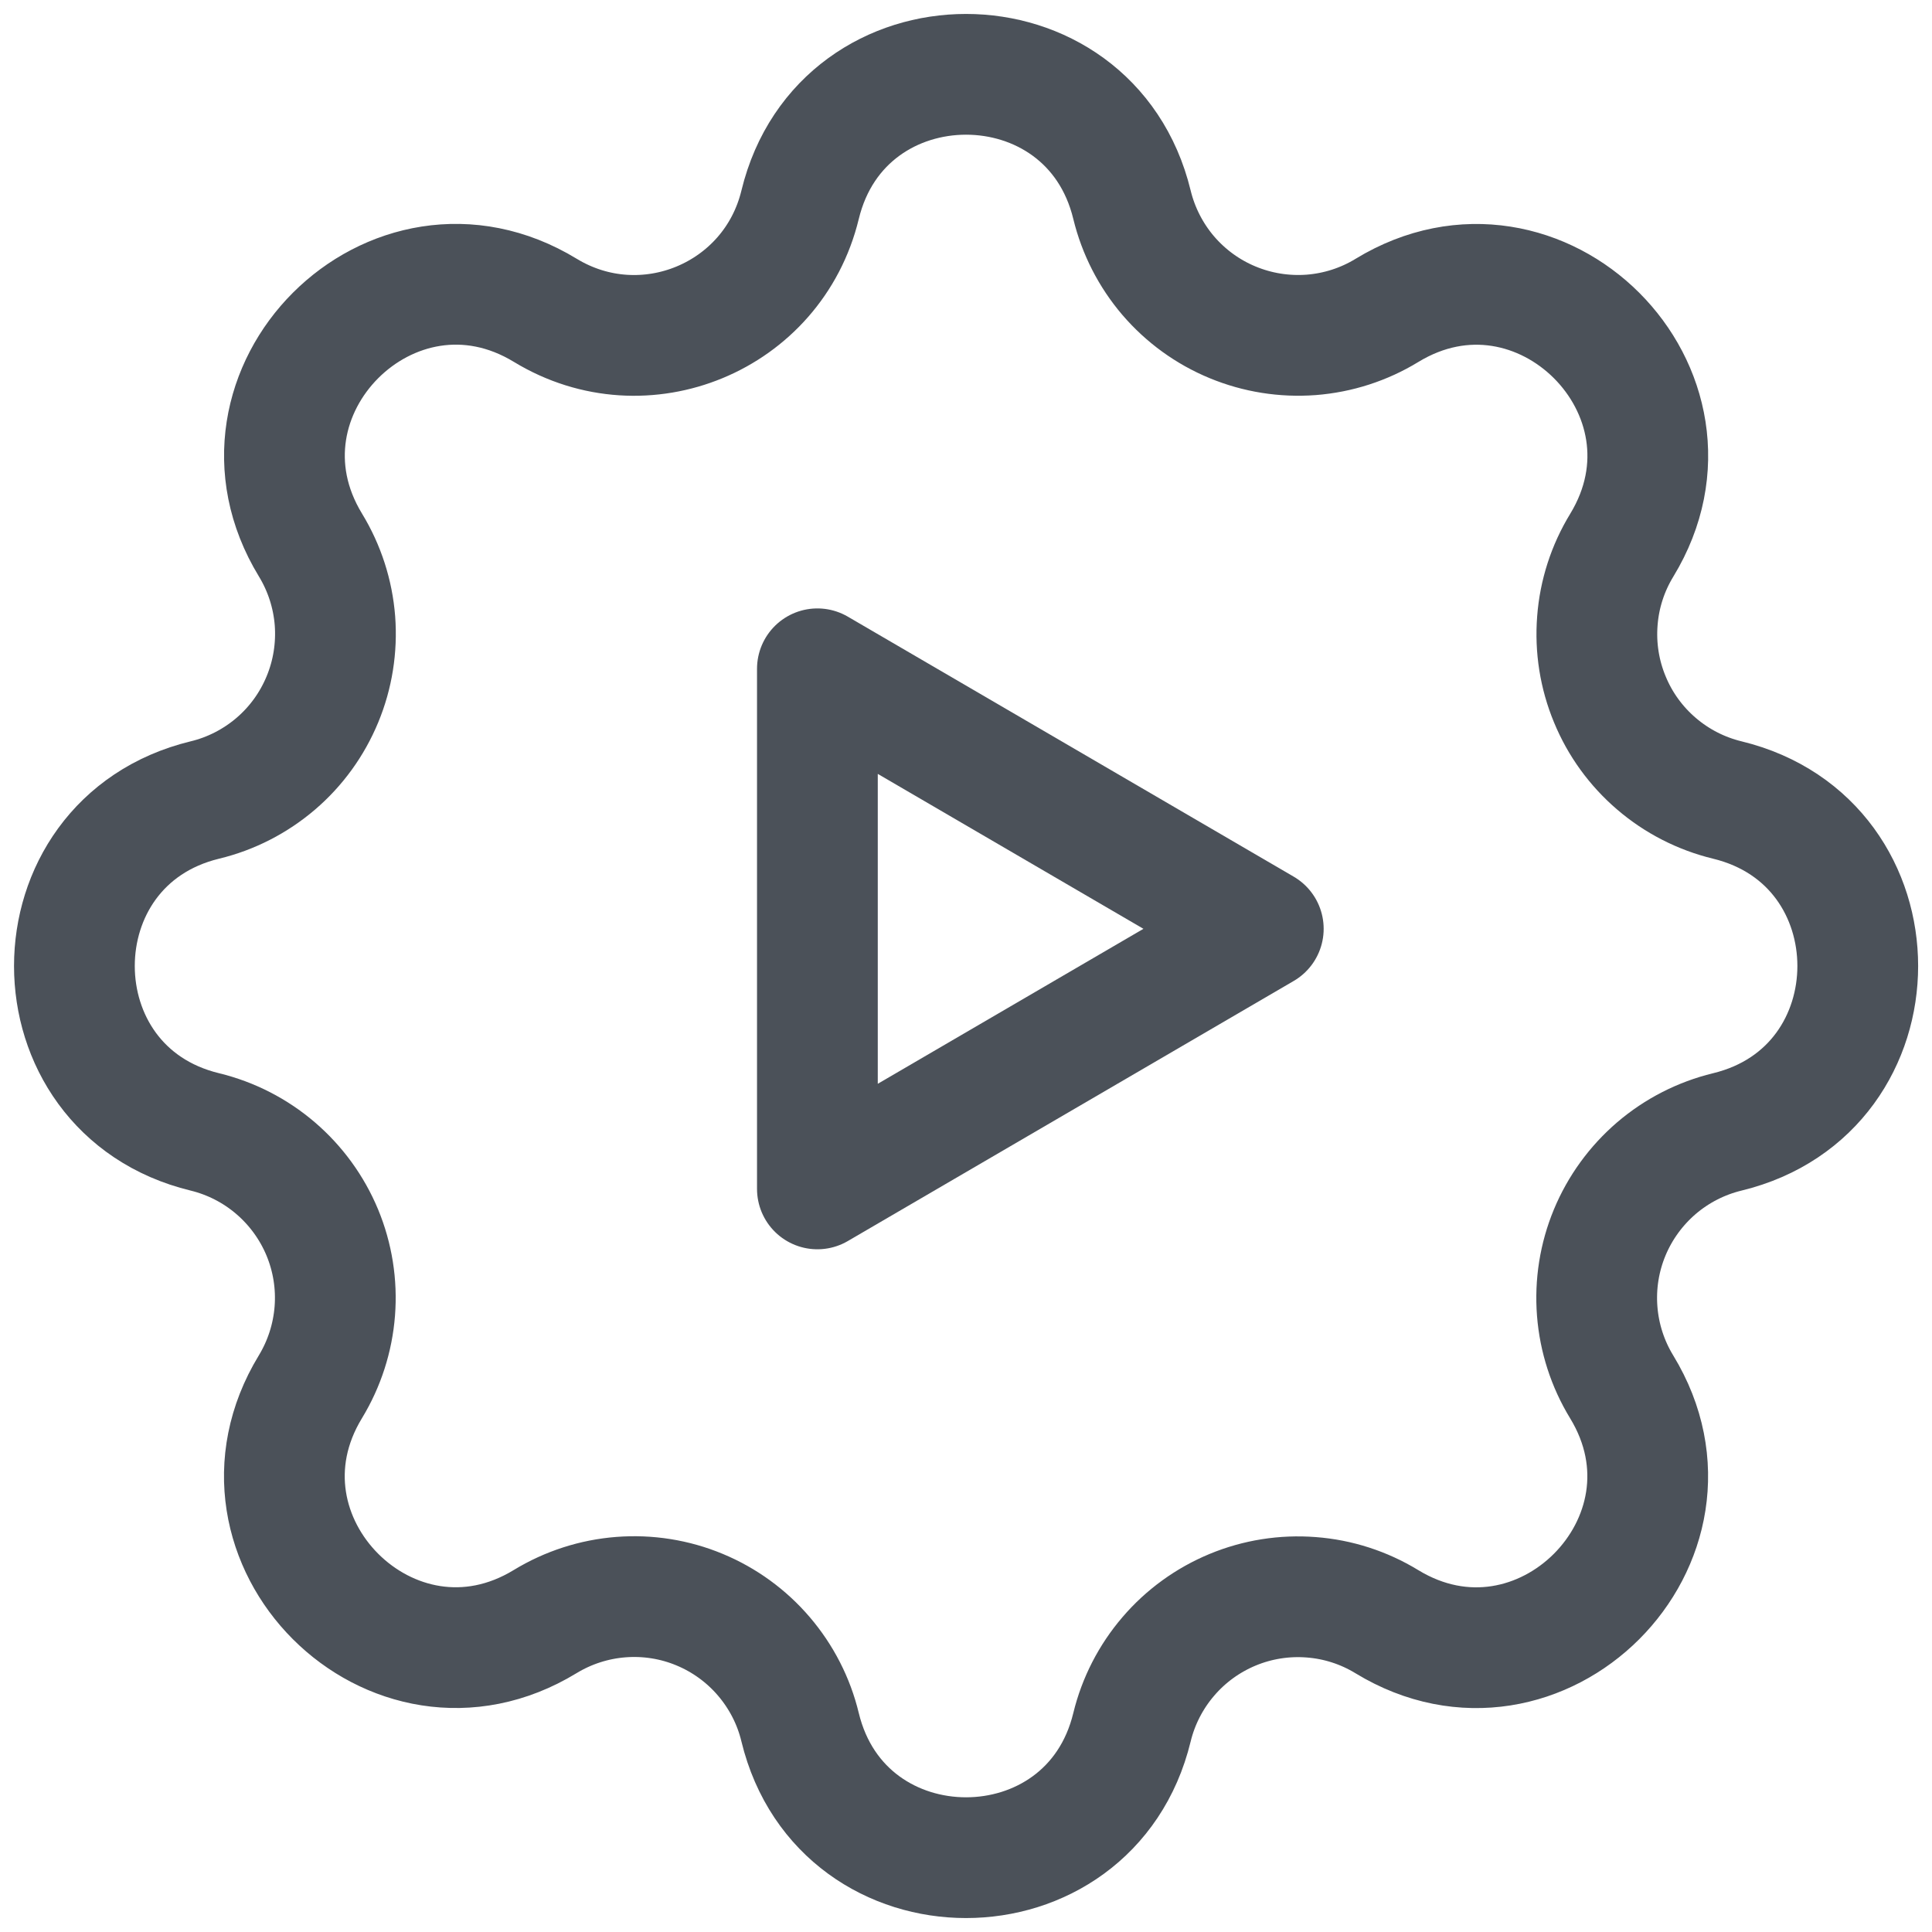
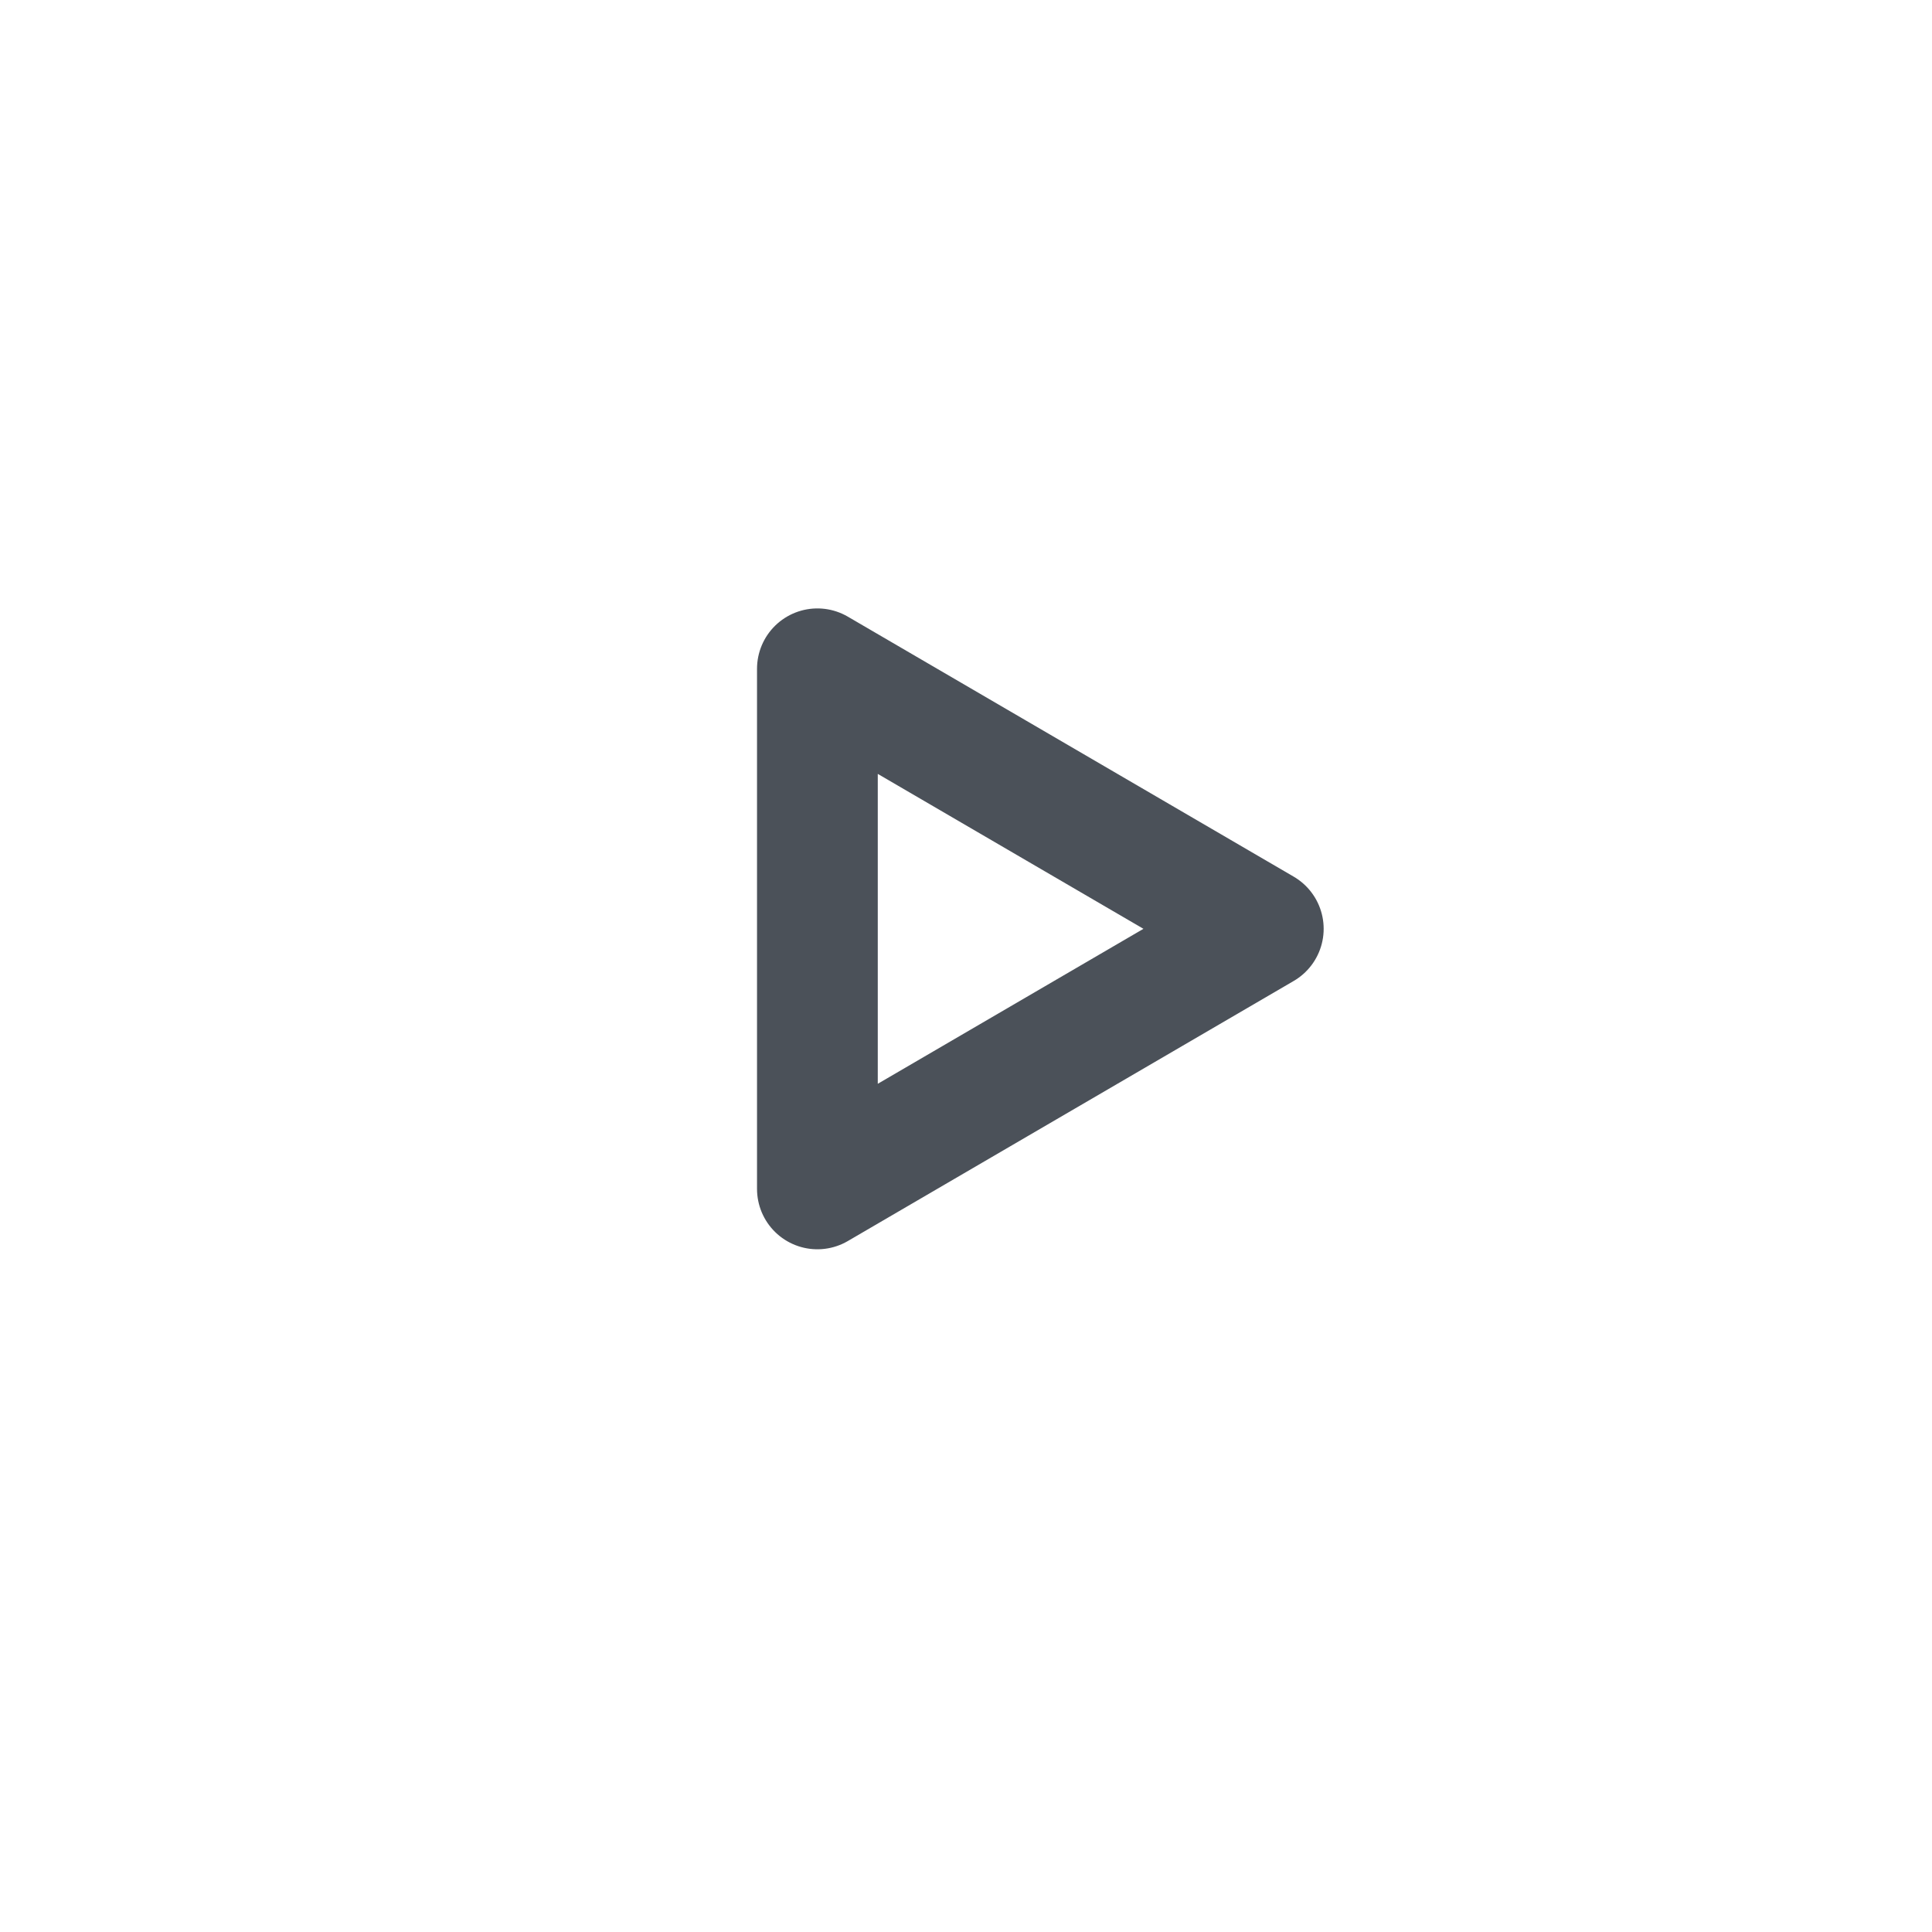
<svg xmlns="http://www.w3.org/2000/svg" width="24" height="24" viewBox="0 0 24 24" fill="none">
-   <path d="M9.939 2.544C10.463 0.383 13.538 0.383 14.062 2.544C14.141 2.868 14.295 3.17 14.512 3.424C14.73 3.678 15.004 3.877 15.312 4.004C15.621 4.132 15.955 4.185 16.288 4.16C16.622 4.134 16.944 4.03 17.229 3.856C19.128 2.699 21.303 4.872 20.146 6.773C19.972 7.058 19.868 7.38 19.843 7.713C19.817 8.046 19.87 8.38 19.998 8.688C20.125 8.997 20.324 9.271 20.578 9.488C20.831 9.705 21.132 9.859 21.457 9.938C23.618 10.463 23.618 13.537 21.457 14.061C21.132 14.14 20.831 14.294 20.577 14.511C20.323 14.729 20.124 15.003 19.996 15.311C19.868 15.62 19.815 15.954 19.841 16.288C19.867 16.621 19.971 16.943 20.145 17.228C21.302 19.127 19.128 21.302 17.228 20.145C16.943 19.971 16.621 19.867 16.288 19.842C15.955 19.816 15.621 19.869 15.312 19.997C15.004 20.125 14.73 20.323 14.513 20.577C14.296 20.83 14.141 21.131 14.062 21.456C13.538 23.617 10.463 23.617 9.939 21.456C9.861 21.131 9.706 20.83 9.489 20.576C9.272 20.322 8.998 20.123 8.689 19.995C8.381 19.867 8.046 19.814 7.713 19.84C7.38 19.866 7.058 19.97 6.772 20.144C4.873 21.301 2.699 19.127 3.856 17.227C4.029 16.942 4.133 16.62 4.159 16.287C4.185 15.954 4.132 15.62 4.004 15.311C3.876 15.003 3.677 14.729 3.424 14.512C3.17 14.294 2.869 14.14 2.545 14.061C0.384 13.537 0.384 10.463 2.545 9.938C2.869 9.86 3.171 9.705 3.425 9.488C3.679 9.271 3.877 8.997 4.005 8.688C4.133 8.38 4.186 8.045 4.161 7.712C4.135 7.379 4.031 7.057 3.857 6.771C2.7 4.872 4.873 2.698 6.774 3.855C8.004 4.603 9.6 3.941 9.939 2.544Z" stroke="#4B5159" stroke-width="1.5" stroke-linecap="round" stroke-linejoin="round" />
  <path d="M10.154 8.308V14.769L15.693 11.538L10.154 8.308Z" stroke="#4B5159" stroke-width="1.5" stroke-linecap="round" stroke-linejoin="round" />
</svg>